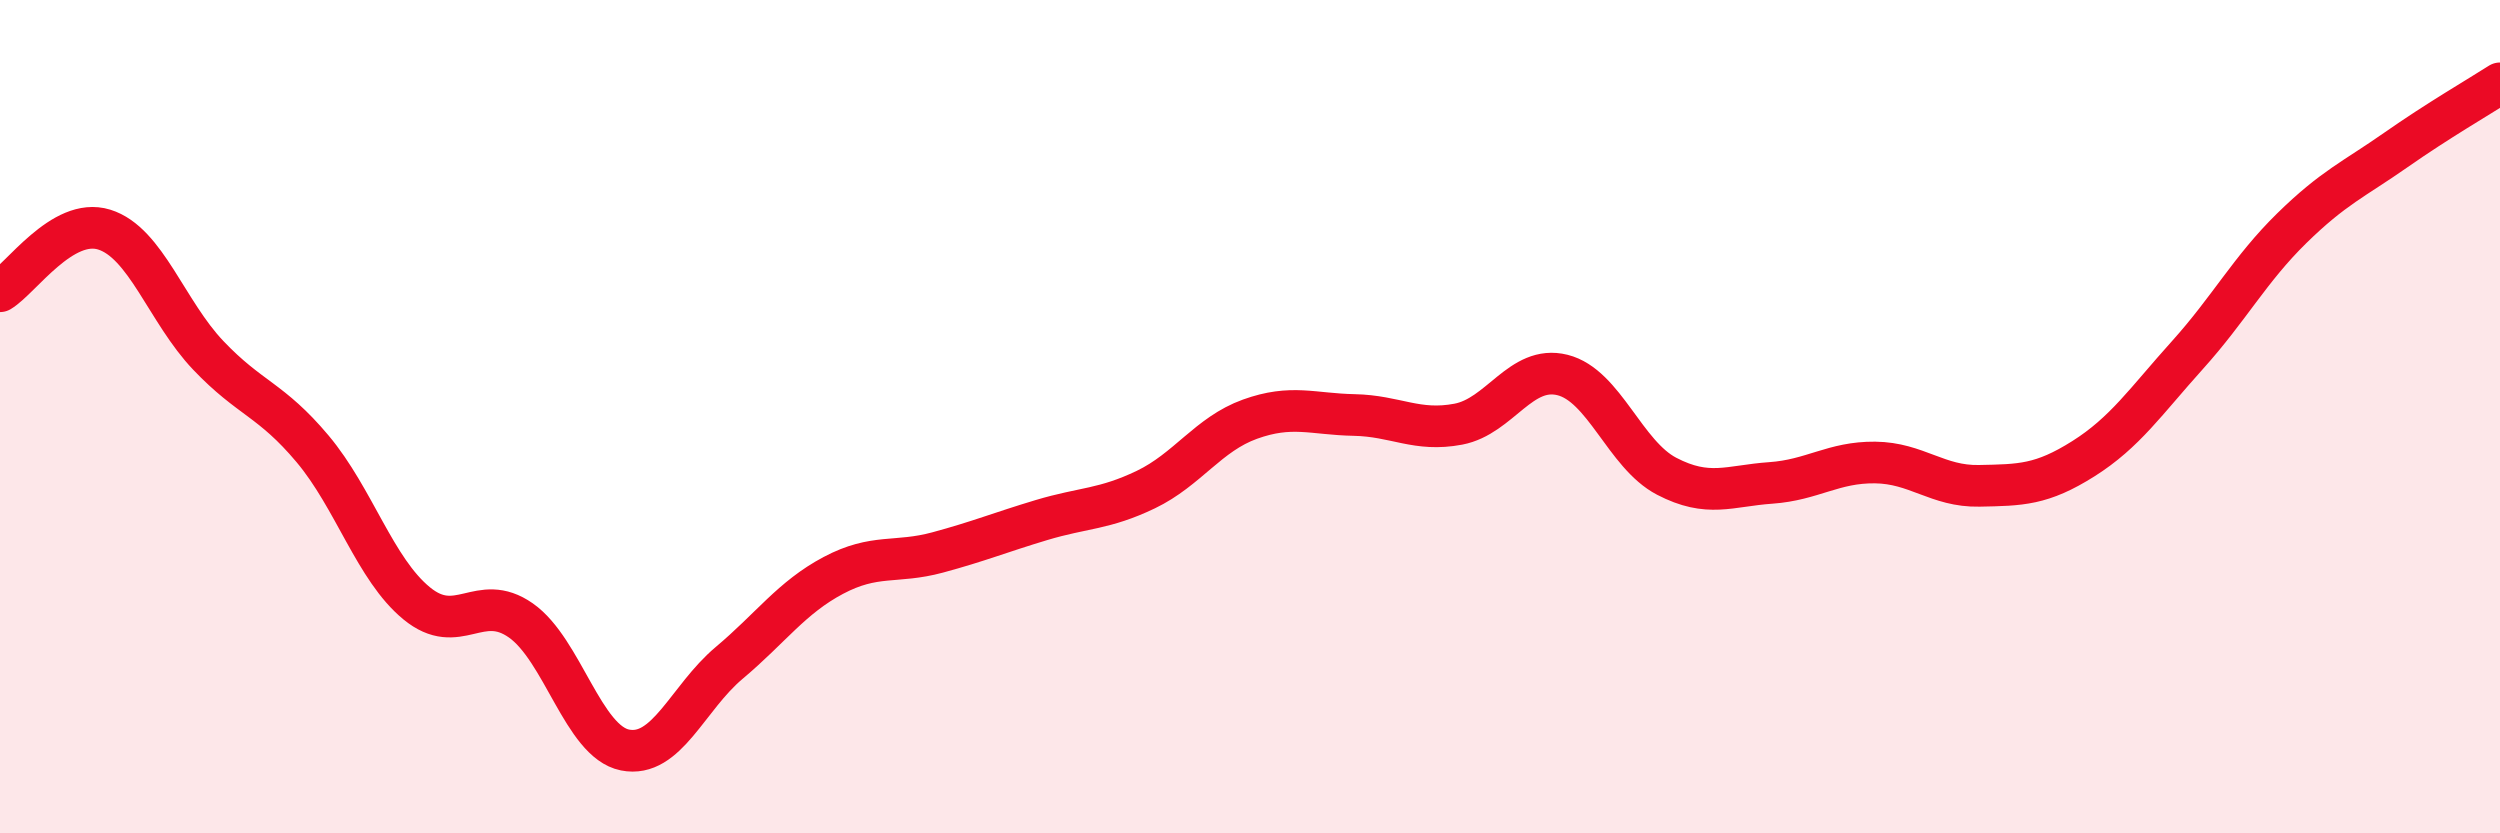
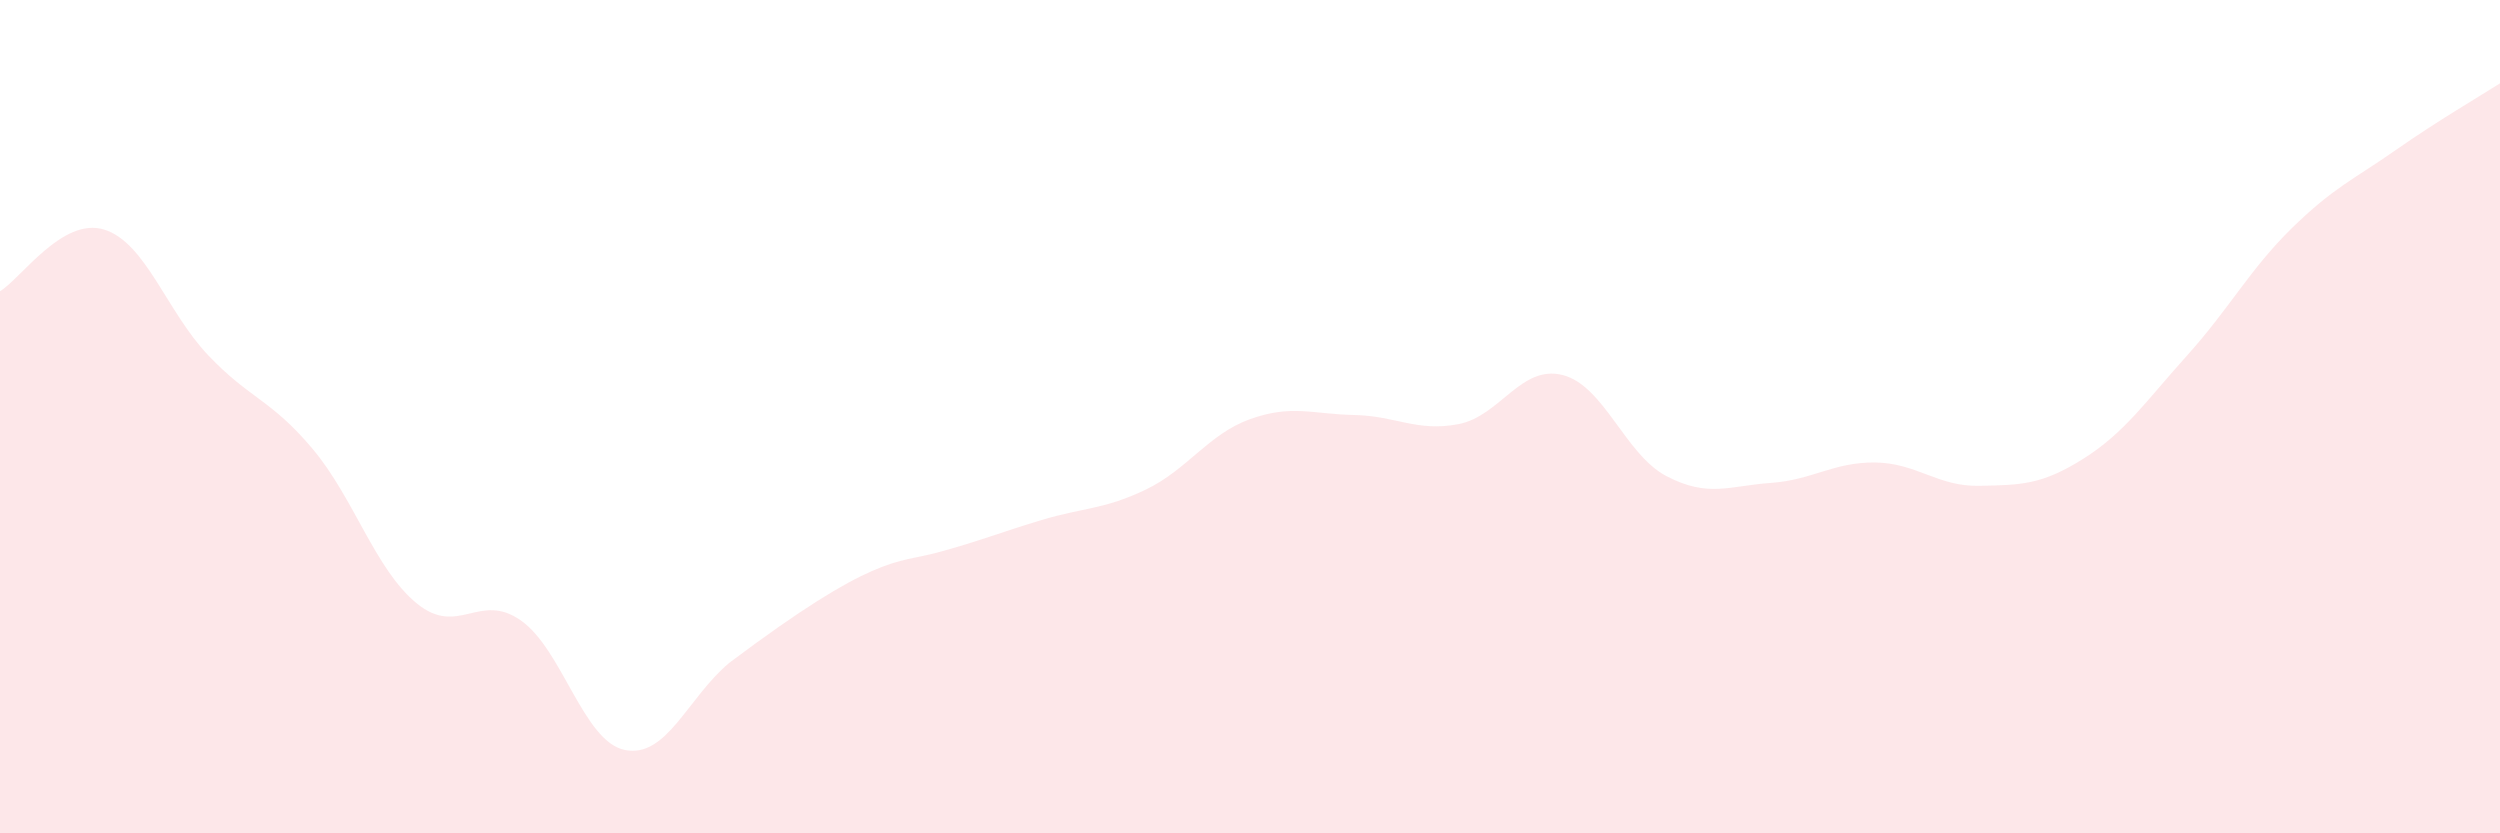
<svg xmlns="http://www.w3.org/2000/svg" width="60" height="20" viewBox="0 0 60 20">
-   <path d="M 0,6.99 C 0.5,6.69 1.5,5.2 2.5,5.51 C 3.5,5.82 4,7.48 5,8.53 C 6,9.58 6.5,9.58 7.5,10.77 C 8.5,11.96 9,13.66 10,14.48 C 11,15.3 11.5,14.19 12.5,14.89 C 13.5,15.59 14,17.8 15,18 C 16,18.2 16.5,16.75 17.5,15.91 C 18.5,15.07 19,14.34 20,13.81 C 21,13.28 21.5,13.53 22.5,13.26 C 23.5,12.99 24,12.78 25,12.48 C 26,12.18 26.5,12.23 27.5,11.75 C 28.5,11.27 29,10.42 30,10.06 C 31,9.7 31.5,9.94 32.5,9.96 C 33.5,9.98 34,10.37 35,10.18 C 36,9.99 36.5,8.75 37.5,9 C 38.5,9.25 39,10.91 40,11.43 C 41,11.95 41.5,11.66 42.5,11.59 C 43.5,11.52 44,11.09 45,11.1 C 46,11.11 46.5,11.68 47.5,11.66 C 48.5,11.64 49,11.64 50,11.01 C 51,10.38 51.5,9.63 52.5,8.52 C 53.5,7.41 54,6.46 55,5.48 C 56,4.5 56.5,4.3 57.5,3.6 C 58.5,2.9 59.5,2.32 60,2L60 20L0 20Z" fill="#EB0A25" opacity="0.1" stroke-linecap="round" stroke-linejoin="round" />
-   <path d="M 0,6.99 C 0.5,6.69 1.5,5.2 2.5,5.51 C 3.5,5.82 4,7.48 5,8.53 C 6,9.58 6.5,9.58 7.5,10.77 C 8.5,11.96 9,13.66 10,14.48 C 11,15.3 11.5,14.19 12.5,14.89 C 13.5,15.59 14,17.8 15,18 C 16,18.2 16.5,16.75 17.5,15.91 C 18.5,15.07 19,14.34 20,13.81 C 21,13.28 21.5,13.53 22.5,13.26 C 23.5,12.99 24,12.78 25,12.48 C 26,12.18 26.5,12.23 27.5,11.75 C 28.5,11.27 29,10.42 30,10.06 C 31,9.7 31.5,9.94 32.5,9.96 C 33.5,9.98 34,10.37 35,10.18 C 36,9.99 36.5,8.75 37.5,9 C 38.5,9.25 39,10.91 40,11.43 C 41,11.95 41.5,11.66 42.5,11.59 C 43.5,11.52 44,11.09 45,11.1 C 46,11.11 46.5,11.68 47.5,11.66 C 48.5,11.64 49,11.64 50,11.01 C 51,10.38 51.5,9.63 52.5,8.52 C 53.5,7.41 54,6.46 55,5.48 C 56,4.5 56.5,4.3 57.5,3.6 C 58.5,2.9 59.5,2.32 60,2" stroke="#EB0A25" stroke-width="1" fill="none" stroke-linecap="round" stroke-linejoin="round" />
+   <path d="M 0,6.99 C 0.5,6.69 1.5,5.2 2.5,5.51 C 3.5,5.82 4,7.48 5,8.53 C 6,9.58 6.5,9.58 7.5,10.77 C 8.5,11.96 9,13.66 10,14.48 C 11,15.3 11.5,14.19 12.5,14.89 C 13.5,15.59 14,17.8 15,18 C 16,18.2 16.5,16.75 17.5,15.91 C 21,13.28 21.5,13.53 22.5,13.26 C 23.5,12.99 24,12.78 25,12.48 C 26,12.18 26.5,12.23 27.5,11.75 C 28.5,11.27 29,10.42 30,10.06 C 31,9.7 31.5,9.94 32.5,9.96 C 33.5,9.98 34,10.37 35,10.18 C 36,9.99 36.5,8.75 37.5,9 C 38.5,9.25 39,10.91 40,11.43 C 41,11.95 41.5,11.66 42.5,11.59 C 43.5,11.52 44,11.09 45,11.1 C 46,11.11 46.5,11.68 47.5,11.66 C 48.5,11.64 49,11.64 50,11.01 C 51,10.38 51.5,9.63 52.5,8.52 C 53.5,7.41 54,6.46 55,5.48 C 56,4.5 56.5,4.3 57.5,3.6 C 58.5,2.9 59.5,2.32 60,2L60 20L0 20Z" fill="#EB0A25" opacity="0.1" stroke-linecap="round" stroke-linejoin="round" />
</svg>